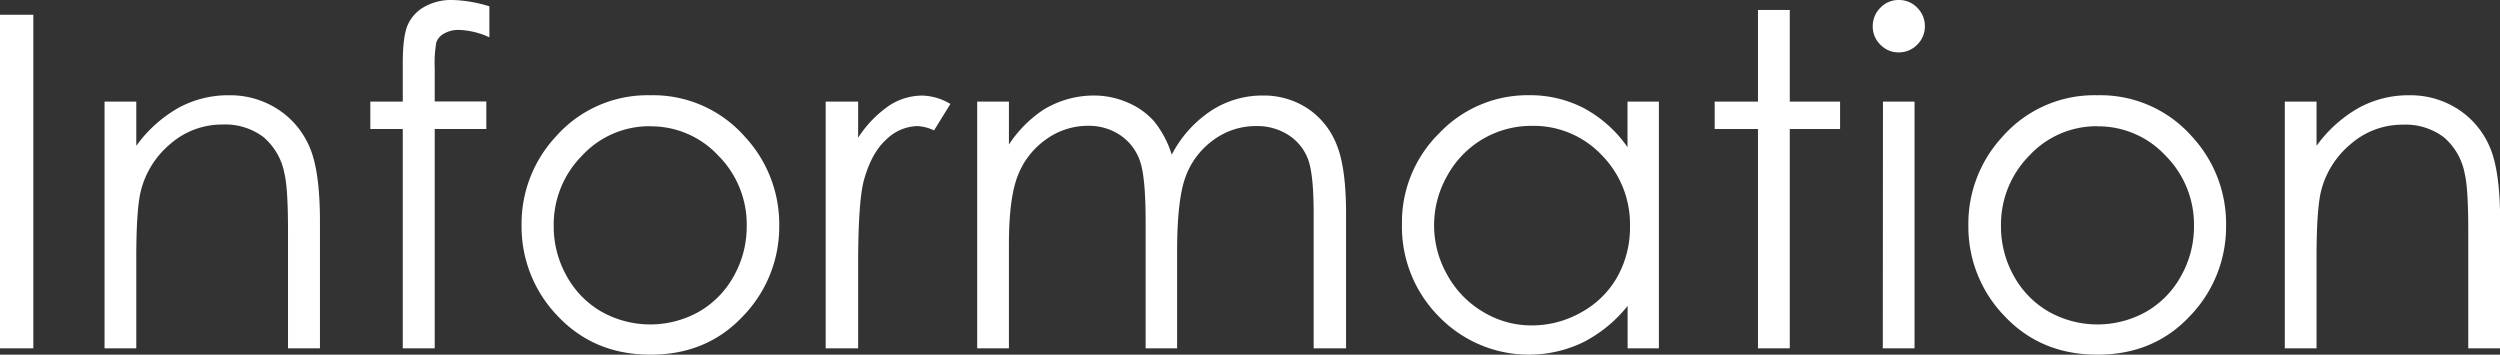
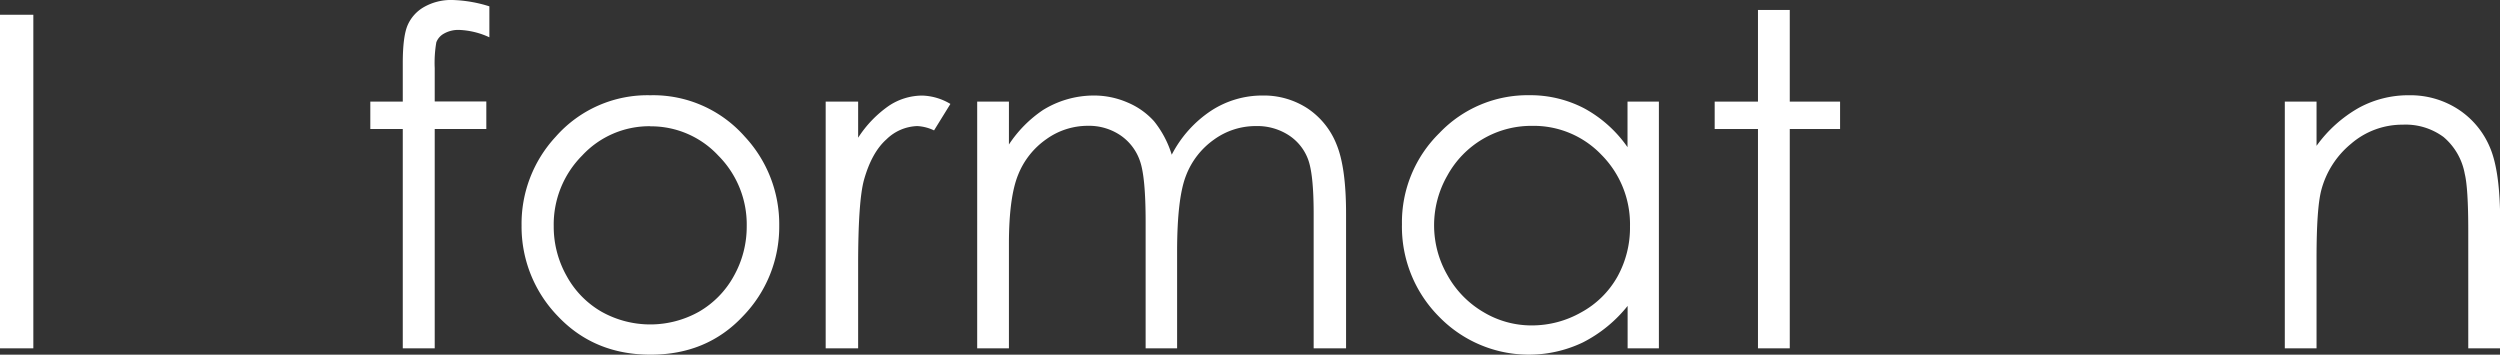
<svg xmlns="http://www.w3.org/2000/svg" viewBox="0 0 484.45 68.73">
  <rect x="0" y="0" width="484.45" height="68.73" fill="#333333" stroke="none" />
  <defs>
    <style>.cls-1{fill:#fff;}</style>
  </defs>
  <title>アセット 1</title>
  <g id="レイヤー_2" data-name="レイヤー 2">
    <g id="ヘッダー_フッター" data-name="ヘッダー・フッター">
      <path class="cls-1" d="M0,2.86H6.46V67.5H0Z" />
-       <path class="cls-1" d="M20.26,19.69h6.15v8.57a25.72,25.72,0,0,1,8.17-7.36,20.08,20.08,0,0,1,9.76-2.44,17,17,0,0,1,9.51,2.72A16.25,16.25,0,0,1,60,28.52q2,4.62,2,14.37V67.5H55.81V44.69c0-5.51-.23-9.18-.68-11A12.14,12.14,0,0,0,51,26.52a12.35,12.35,0,0,0-7.91-2.39,15.19,15.19,0,0,0-10,3.69A17.34,17.34,0,0,0,27.29,37q-.88,3.56-.88,13V67.5H20.26Z" />
      <path class="cls-1" d="M94.83,1.23v6A15.14,15.14,0,0,0,89,5.8a5.61,5.61,0,0,0-3,.73A3.21,3.21,0,0,0,84.55,8.2a23.35,23.35,0,0,0-.31,5v6.46h10V25h-10l0,42.5H78.05V25H71.76V19.69h6.29V12.22q0-5.15.94-7.34A7.5,7.5,0,0,1,82.2,1.34,10.58,10.58,0,0,1,87.67,0,26,26,0,0,1,94.83,1.23Z" />
      <path class="cls-1" d="M126,18.46a23.65,23.65,0,0,1,18.31,8A24.88,24.88,0,0,1,151,43.73a24.85,24.85,0,0,1-7,17.51q-7,7.49-17.93,7.49t-18-7.49a24.89,24.89,0,0,1-7-17.51,24.78,24.78,0,0,1,6.61-17.23A23.67,23.67,0,0,1,126,18.46Zm0,6a17.74,17.74,0,0,0-13.18,5.67,18.94,18.94,0,0,0-5.52,13.71,19.44,19.44,0,0,0,2.52,9.67,17.86,17.86,0,0,0,6.79,6.92,19.31,19.31,0,0,0,18.79,0,17.93,17.93,0,0,0,6.79-6.92,19.53,19.53,0,0,0,2.51-9.67,18.9,18.9,0,0,0-5.53-13.71A17.78,17.78,0,0,0,126,24.48Z" />
      <path class="cls-1" d="M160,19.69h6.29v7a22,22,0,0,1,5.93-6.17,11.72,11.72,0,0,1,6.51-2,11.24,11.24,0,0,1,5.44,1.62L181,25.27a8.55,8.55,0,0,0-3.26-.84A8.93,8.93,0,0,0,171.78,27q-2.85,2.53-4.35,7.84-1.14,4.1-1.14,16.53V67.5H160Z" />
      <path class="cls-1" d="M189.36,19.69h6.15V28a23.8,23.8,0,0,1,6.6-6.68,18.76,18.76,0,0,1,9.81-2.81,16.28,16.28,0,0,1,6.6,1.36,14.35,14.35,0,0,1,5.11,3.62,19.47,19.47,0,0,1,3.43,6.49,22.67,22.67,0,0,1,7.67-8.55,18.13,18.13,0,0,1,9.91-2.92,15.47,15.47,0,0,1,8.74,2.5A15,15,0,0,1,259,28q1.85,4.49,1.84,13.45V67.5h-6.28V41.4q0-7.69-1.1-10.57a9.51,9.51,0,0,0-3.75-4.64,11.16,11.16,0,0,0-6.32-1.76,13.76,13.76,0,0,0-8.17,2.64,15.17,15.17,0,0,0-5.41,7q-1.71,4.4-1.71,14.68V67.5H222V43q0-8.66-1.08-11.75a9.86,9.86,0,0,0-3.76-5,10.88,10.88,0,0,0-6.37-1.87,13.75,13.75,0,0,0-8,2.57,15.29,15.29,0,0,0-5.5,6.93q-1.77,4.35-1.78,13.31V67.5h-6.15Z" />
      <path class="cls-1" d="M321.46,19.69V67.5H315.4V59.28a26.4,26.4,0,0,1-8.68,7.08,24.27,24.27,0,0,1-27.87-5,24.69,24.69,0,0,1-7.18-17.91,24.23,24.23,0,0,1,7.25-17.66,23.61,23.61,0,0,1,17.45-7.34A22.55,22.55,0,0,1,307,21a24.35,24.35,0,0,1,8.38,7.52V19.69Zm-24.59,4.7A18.53,18.53,0,0,0,280.48,34a19.37,19.37,0,0,0,0,19.32,18.89,18.89,0,0,0,7,7.17,18.09,18.09,0,0,0,9.37,2.57,19.31,19.31,0,0,0,9.57-2.54,17.8,17.8,0,0,0,7-6.9,19.58,19.58,0,0,0,2.44-9.78A19.06,19.06,0,0,0,310.33,30,18.14,18.14,0,0,0,296.87,24.39Z" />
      <path class="cls-1" d="M340.66,1.93h6.16V19.69h9.75V25h-9.75V67.5h-6.16V25h-8.39V19.69h8.39Z" />
-       <path class="cls-1" d="M367.93,0a4.9,4.9,0,0,1,3.59,1.49A5,5,0,0,1,373,5.1a4.88,4.88,0,0,1-1.49,3.56,4.9,4.9,0,0,1-3.59,1.49,4.84,4.84,0,0,1-3.54-1.49A4.88,4.88,0,0,1,362.9,5.1a5,5,0,0,1,1.49-3.61A4.84,4.84,0,0,1,367.93,0Zm-3.05,19.69H371V67.5h-6.15Z" />
-       <path class="cls-1" d="M406.45,18.46a23.64,23.64,0,0,1,18.31,8,24.85,24.85,0,0,1,6.61,17.27,24.89,24.89,0,0,1-7,17.51q-7,7.49-17.94,7.49t-18-7.49a24.85,24.85,0,0,1-7-17.51,24.82,24.82,0,0,1,6.6-17.23A23.68,23.68,0,0,1,406.45,18.46Zm0,6a17.76,17.76,0,0,0-13.19,5.67,19,19,0,0,0-5.51,13.71,19.53,19.53,0,0,0,2.51,9.67,17.88,17.88,0,0,0,6.8,6.92,19.29,19.29,0,0,0,18.78,0,17.86,17.86,0,0,0,6.79-6.92,19.44,19.44,0,0,0,2.52-9.67,18.91,18.91,0,0,0-5.54-13.71A17.77,17.77,0,0,0,406.43,24.48Z" />
      <path class="cls-1" d="M442.75,19.69h6.15v8.57a25.65,25.65,0,0,1,8.18-7.36,20,20,0,0,1,9.75-2.44,17,17,0,0,1,9.52,2.72,16.29,16.29,0,0,1,6.13,7.34q2,4.62,2,14.37V67.5H478.3V44.69c0-5.51-.23-9.18-.68-11a12.14,12.14,0,0,0-4.11-7.14,12.35,12.35,0,0,0-7.91-2.39,15.19,15.19,0,0,0-10,3.69A17.34,17.34,0,0,0,449.78,37q-.88,3.56-.88,13V67.5h-6.15Z" />
    </g>
  </g>
</svg>